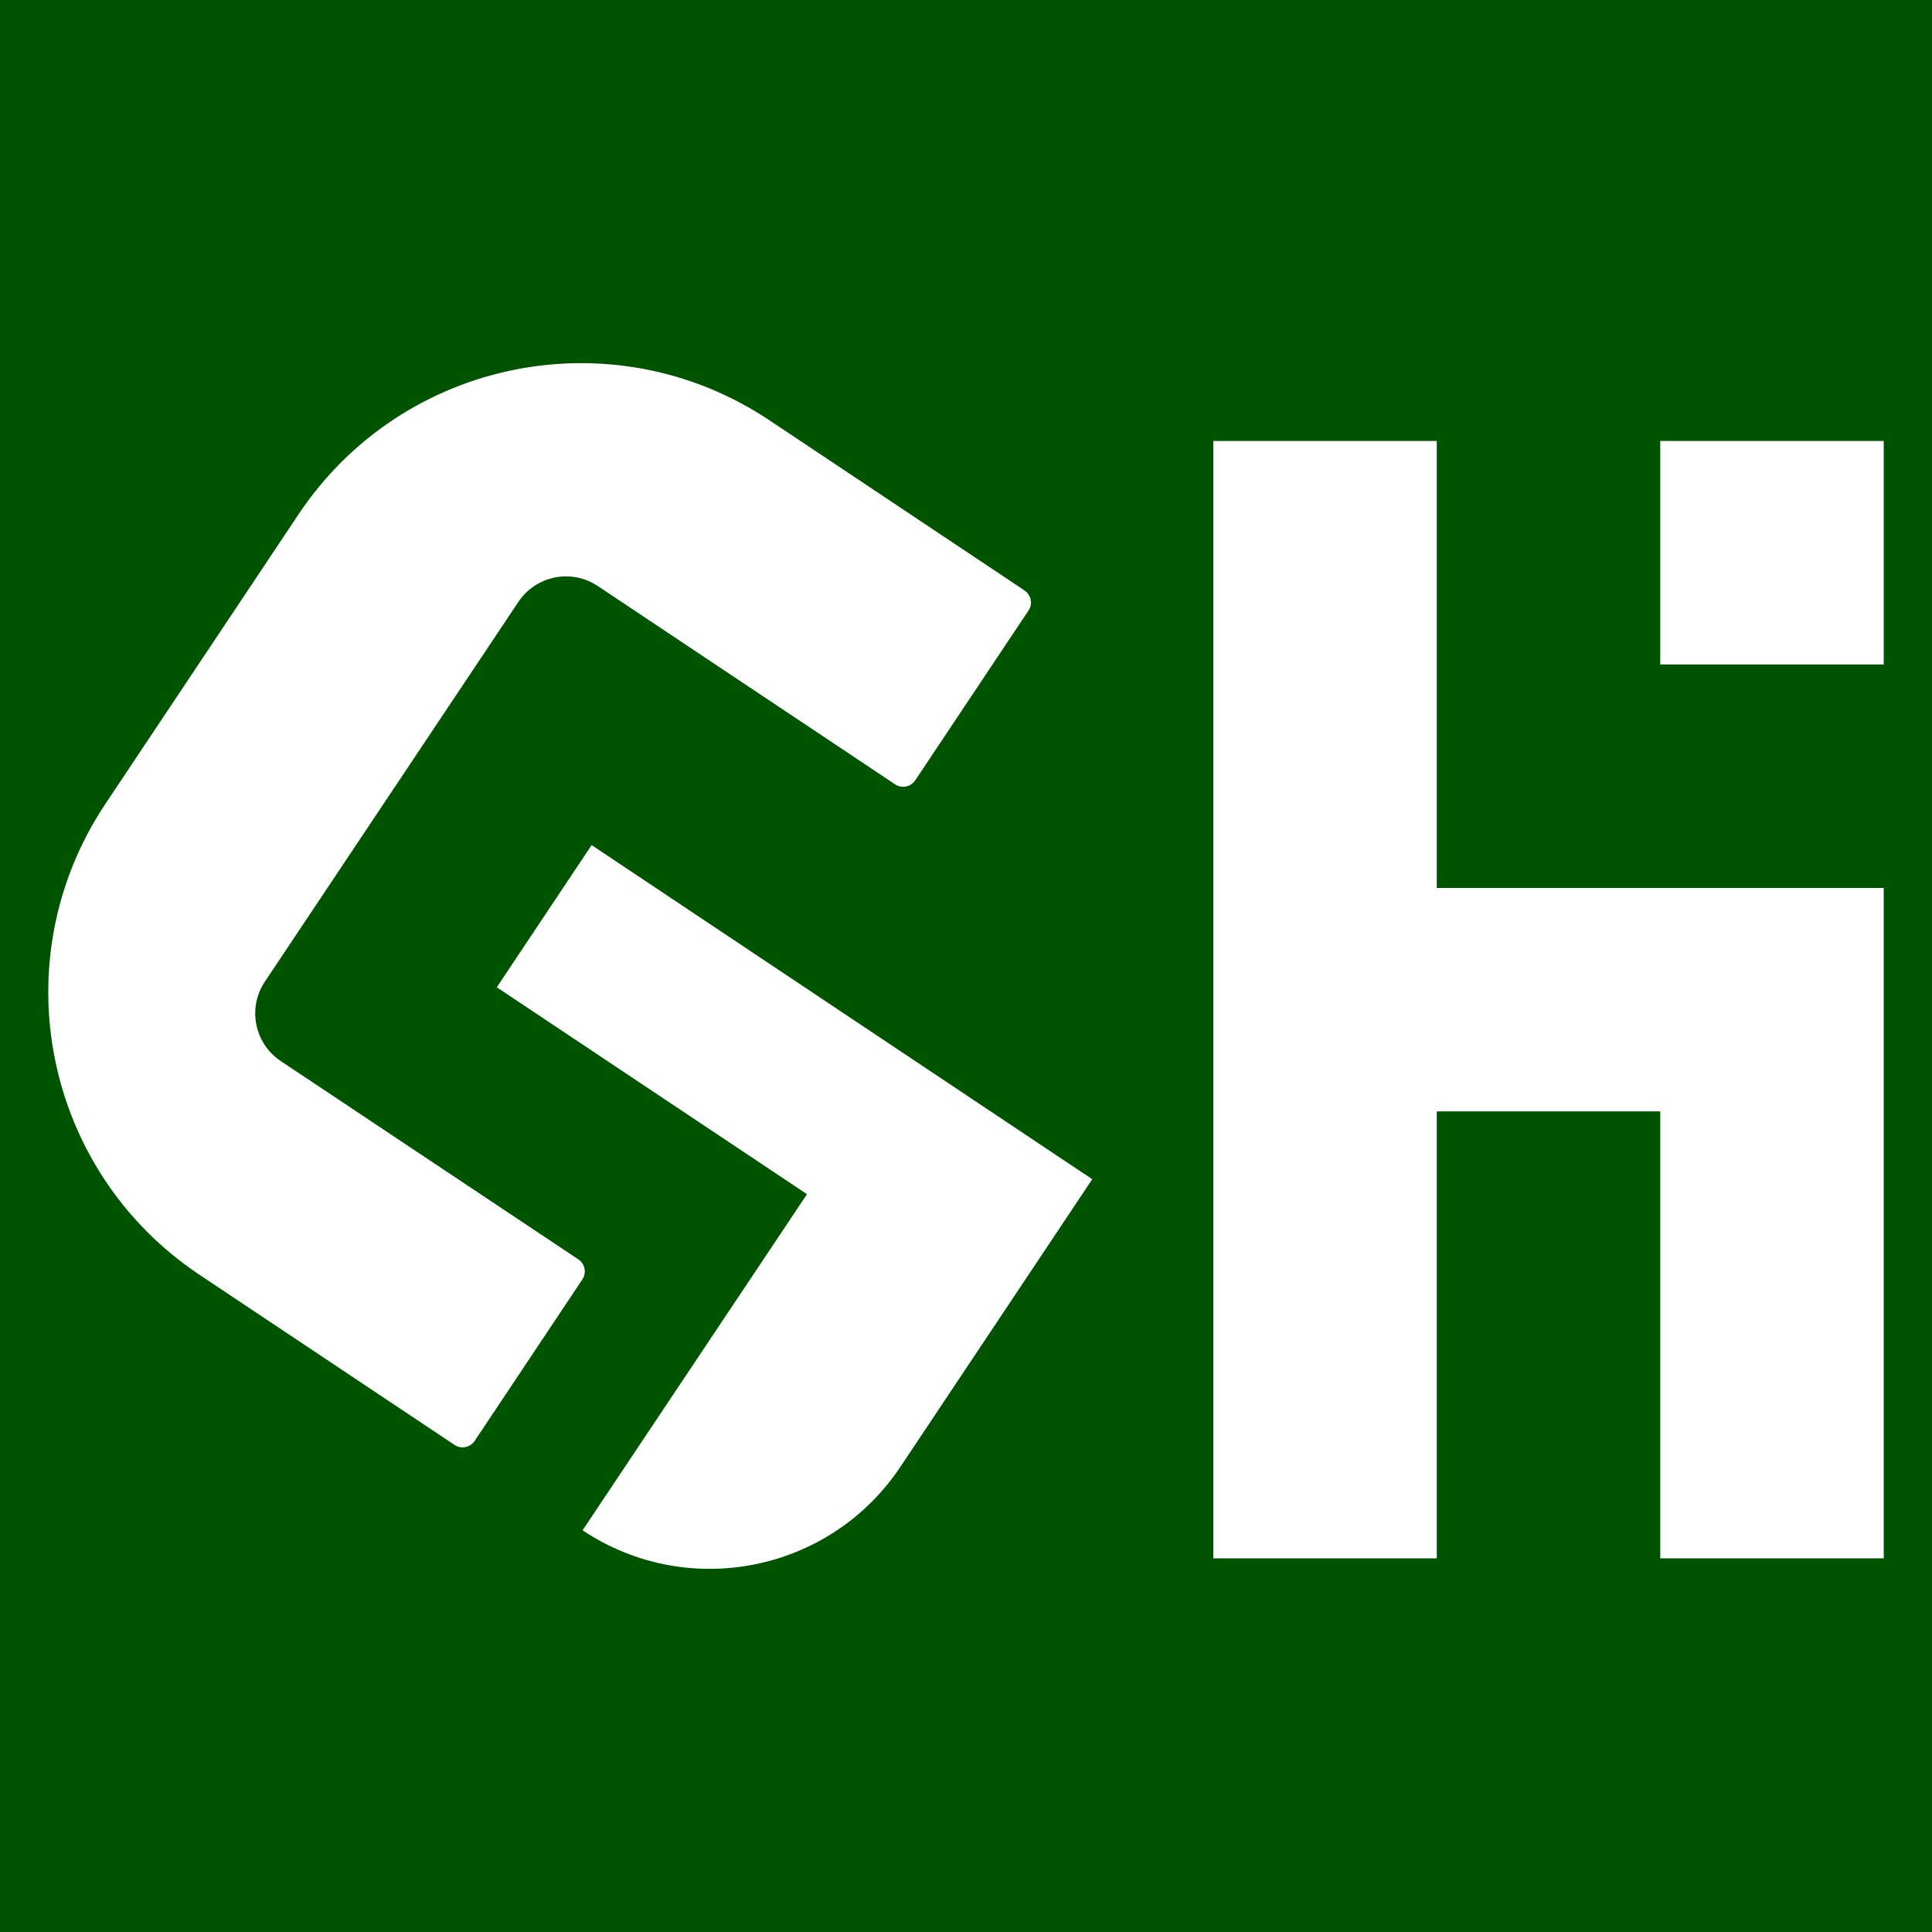
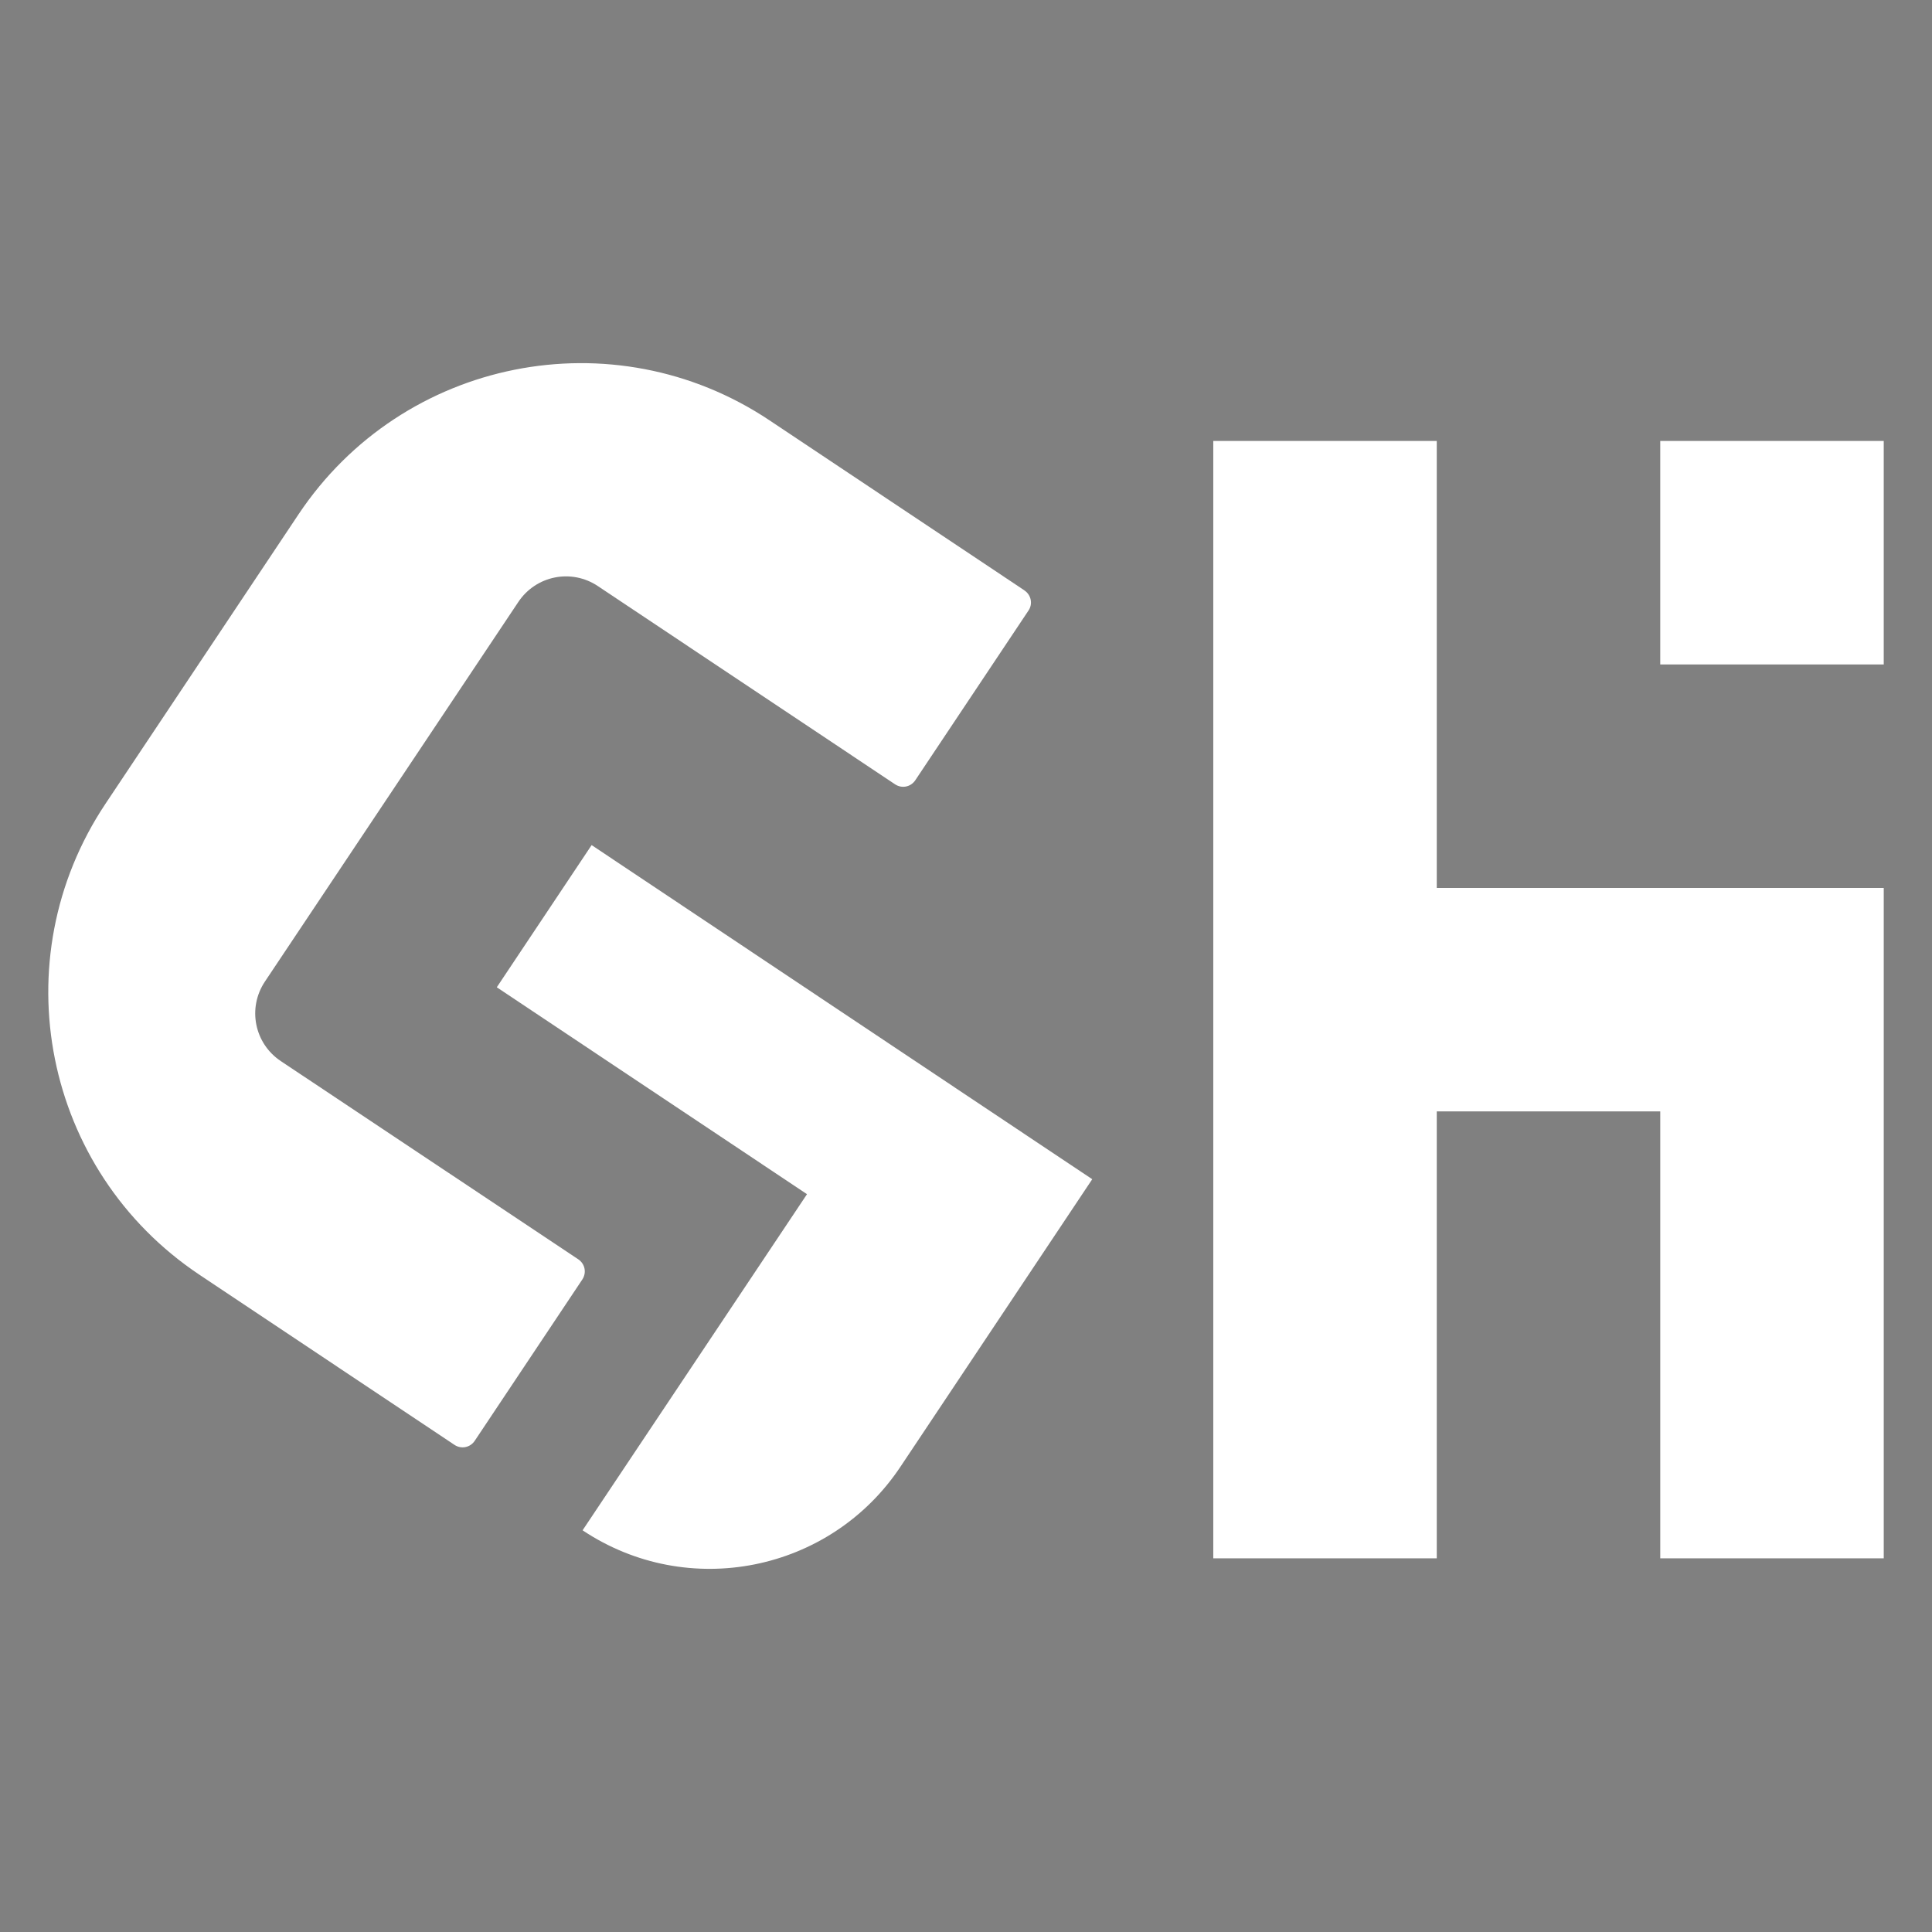
<svg xmlns="http://www.w3.org/2000/svg" version="1.1" width="1080" height="1080">
  <rect width="100%" height="100%" fill="#808080" stroke="none" />
  <svg id="SvgjsSvg1001" version="1.1" viewBox="0 0 1080 1080">
    <defs>
      <style>
      .st0 {
        fill: #fff;
      }

      .st1 {
        fill: #005400;
      }
    </style>
    </defs>
-     <rect class="st1" x="-17" y="-20" width="1114" height="1120" />
    <path class="st0" d="M330.73,472.42l279.84,186.77-107.24,160.77c-39.26,58.86-118.8,74.75-177.66,35.49l125.45-187.9-173.41-115.66,53.01-79.47ZM572.63,330l-142.48-95.04c-87.29-58.22-205.08-34.69-263.3,52.6l-107.9,161.77c-58.22,87.29-34.69,205.08,52.6,263.3l142.48,95.04c3.82,2.55,8.81,1.55,11.36-2.27l60.1-90.11c2.55-3.82,1.55-8.81-2.27-11.36l-166.23-110.76c-14.8-9.87-18.76-29.69-8.89-44.48l141.64-212.17c9.87-14.8,29.69-18.76,44.48-8.89l166.09,110.78c3.82,2.55,8.81,1.55,11.36-2.27l63.32-94.93c2.44-3.66,1.44-8.65-2.38-11.2ZM803.16,496.36v-249.86h-124.93v624.62h124.93v-249.84h124.93v249.84h124.93v-374.76h-249.86ZM928.09,246.51v124.93h124.93v-124.93h-124.93Z" />
  </svg>
  <style>@media (prefers-color-scheme: light) { :root { filter: none; } }
@media (prefers-color-scheme: dark) { :root { filter: none; } }
</style>
</svg>